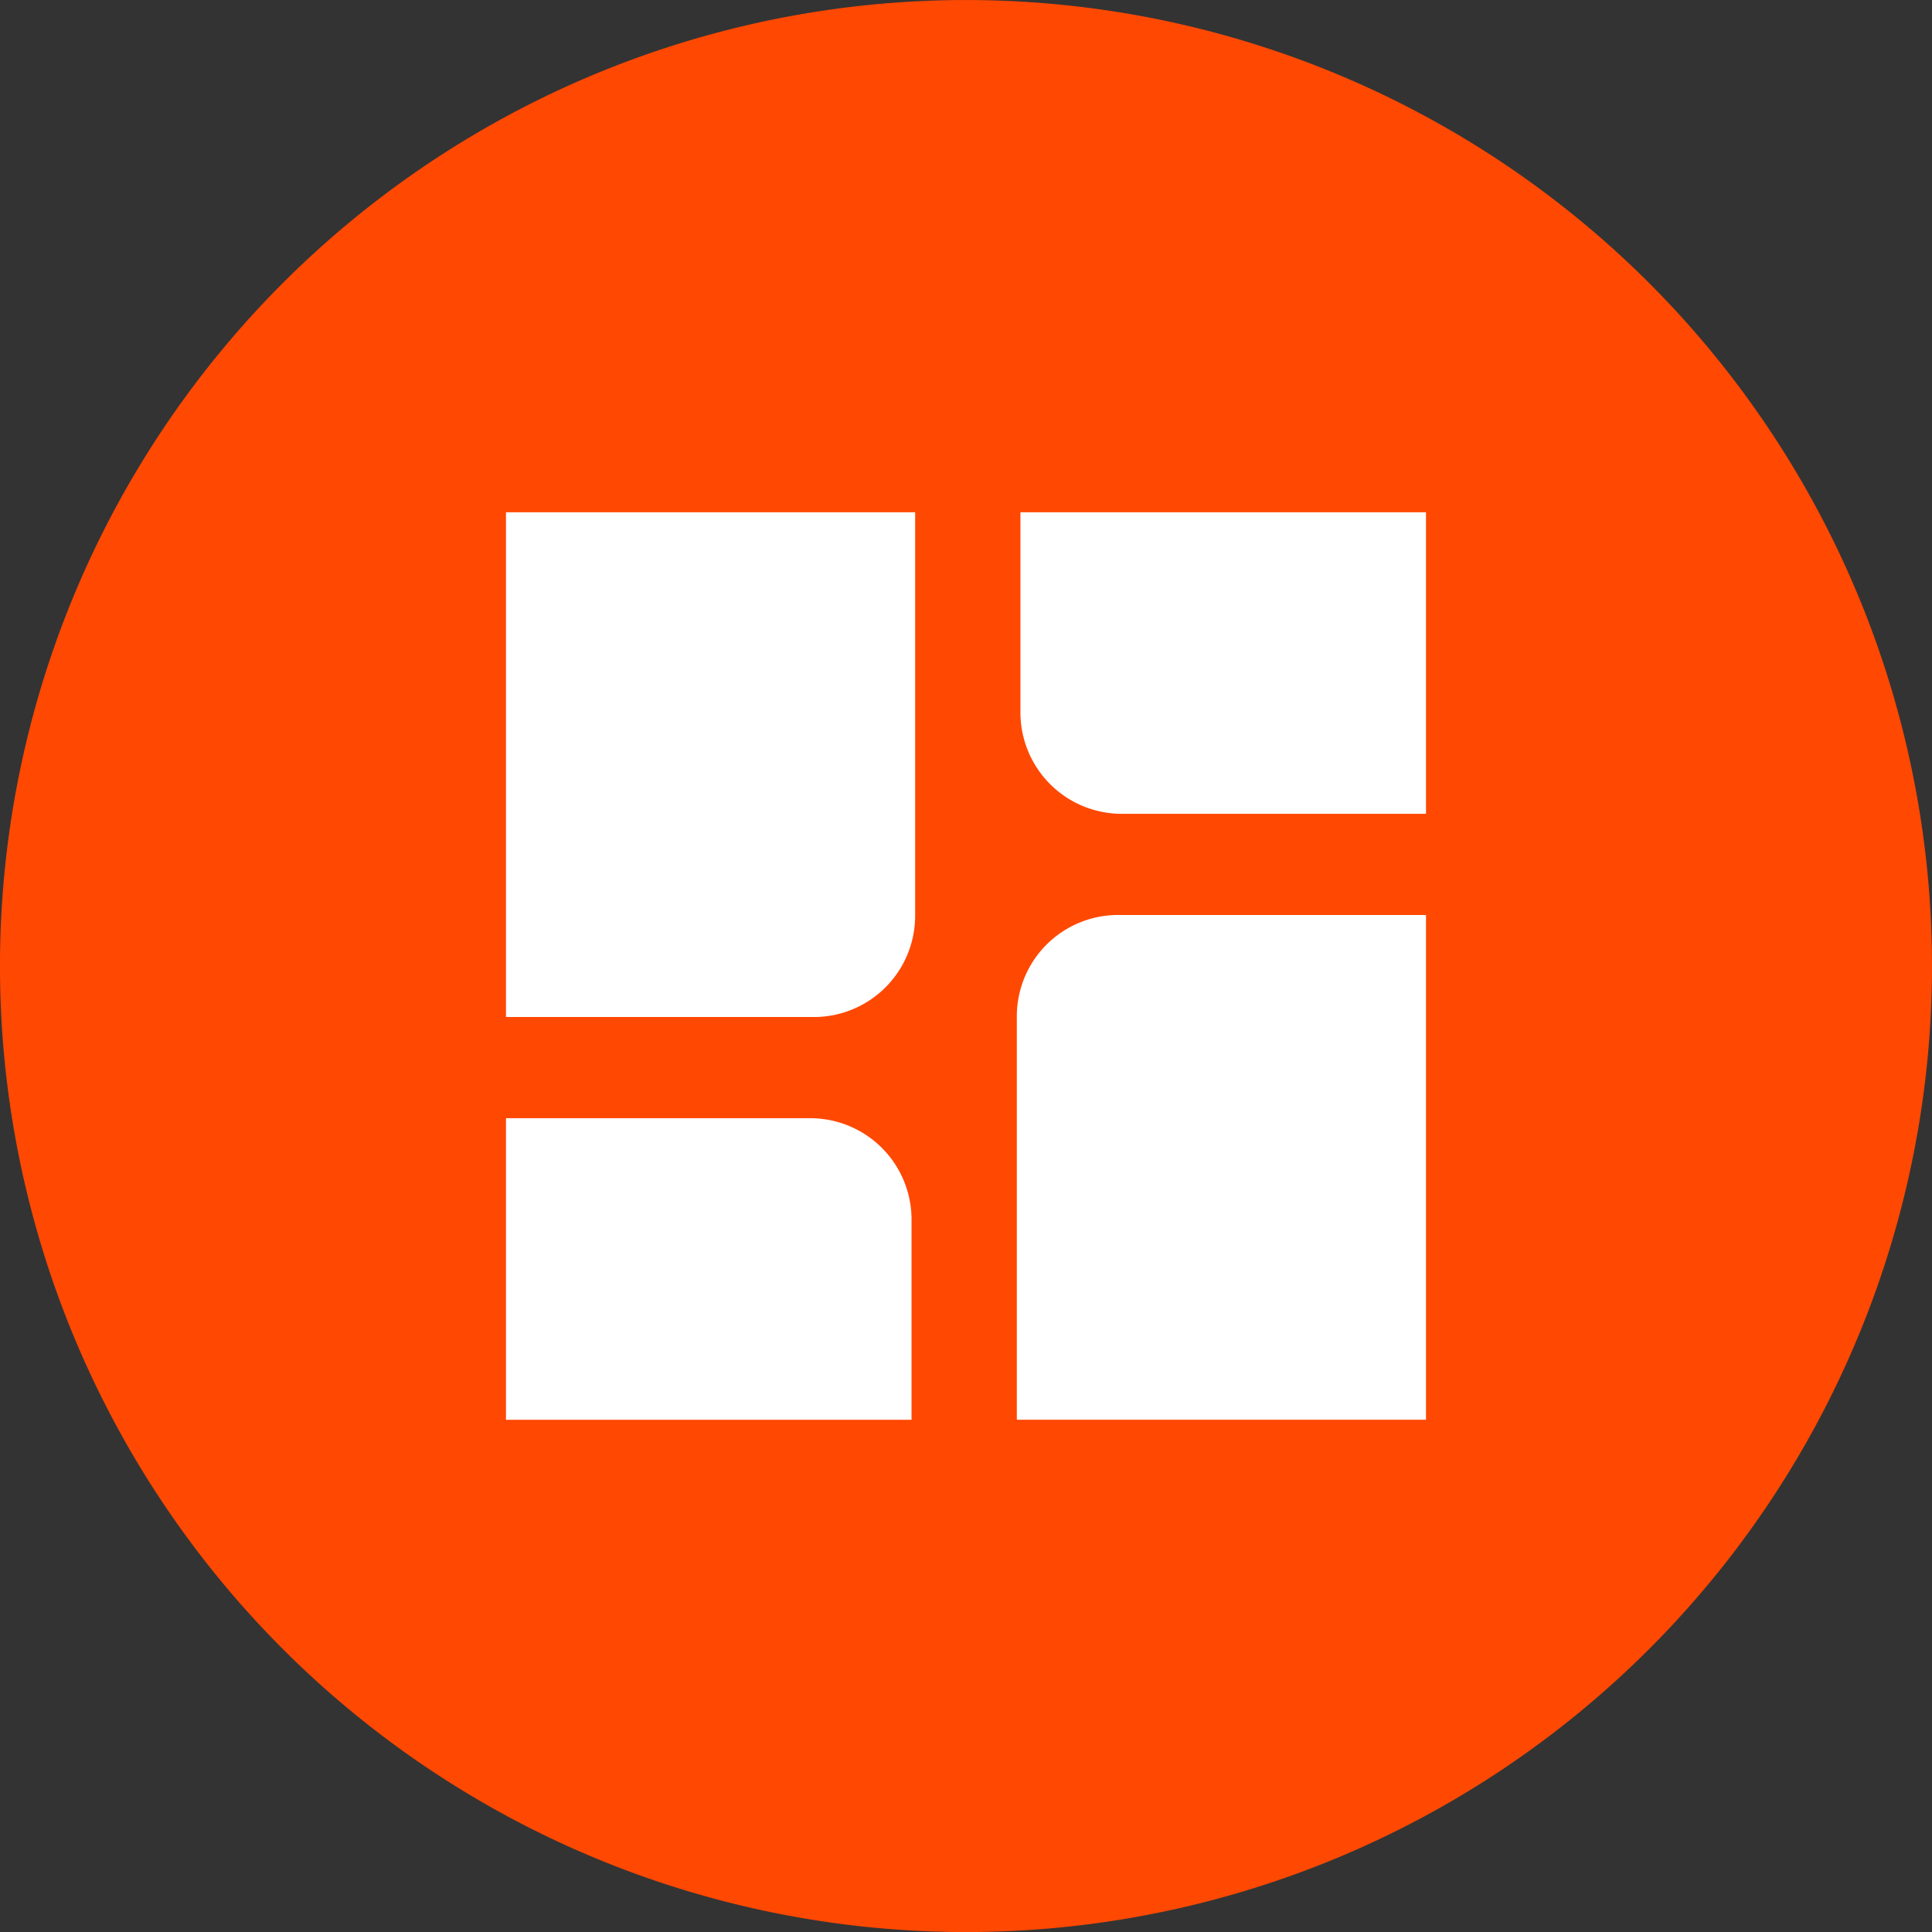
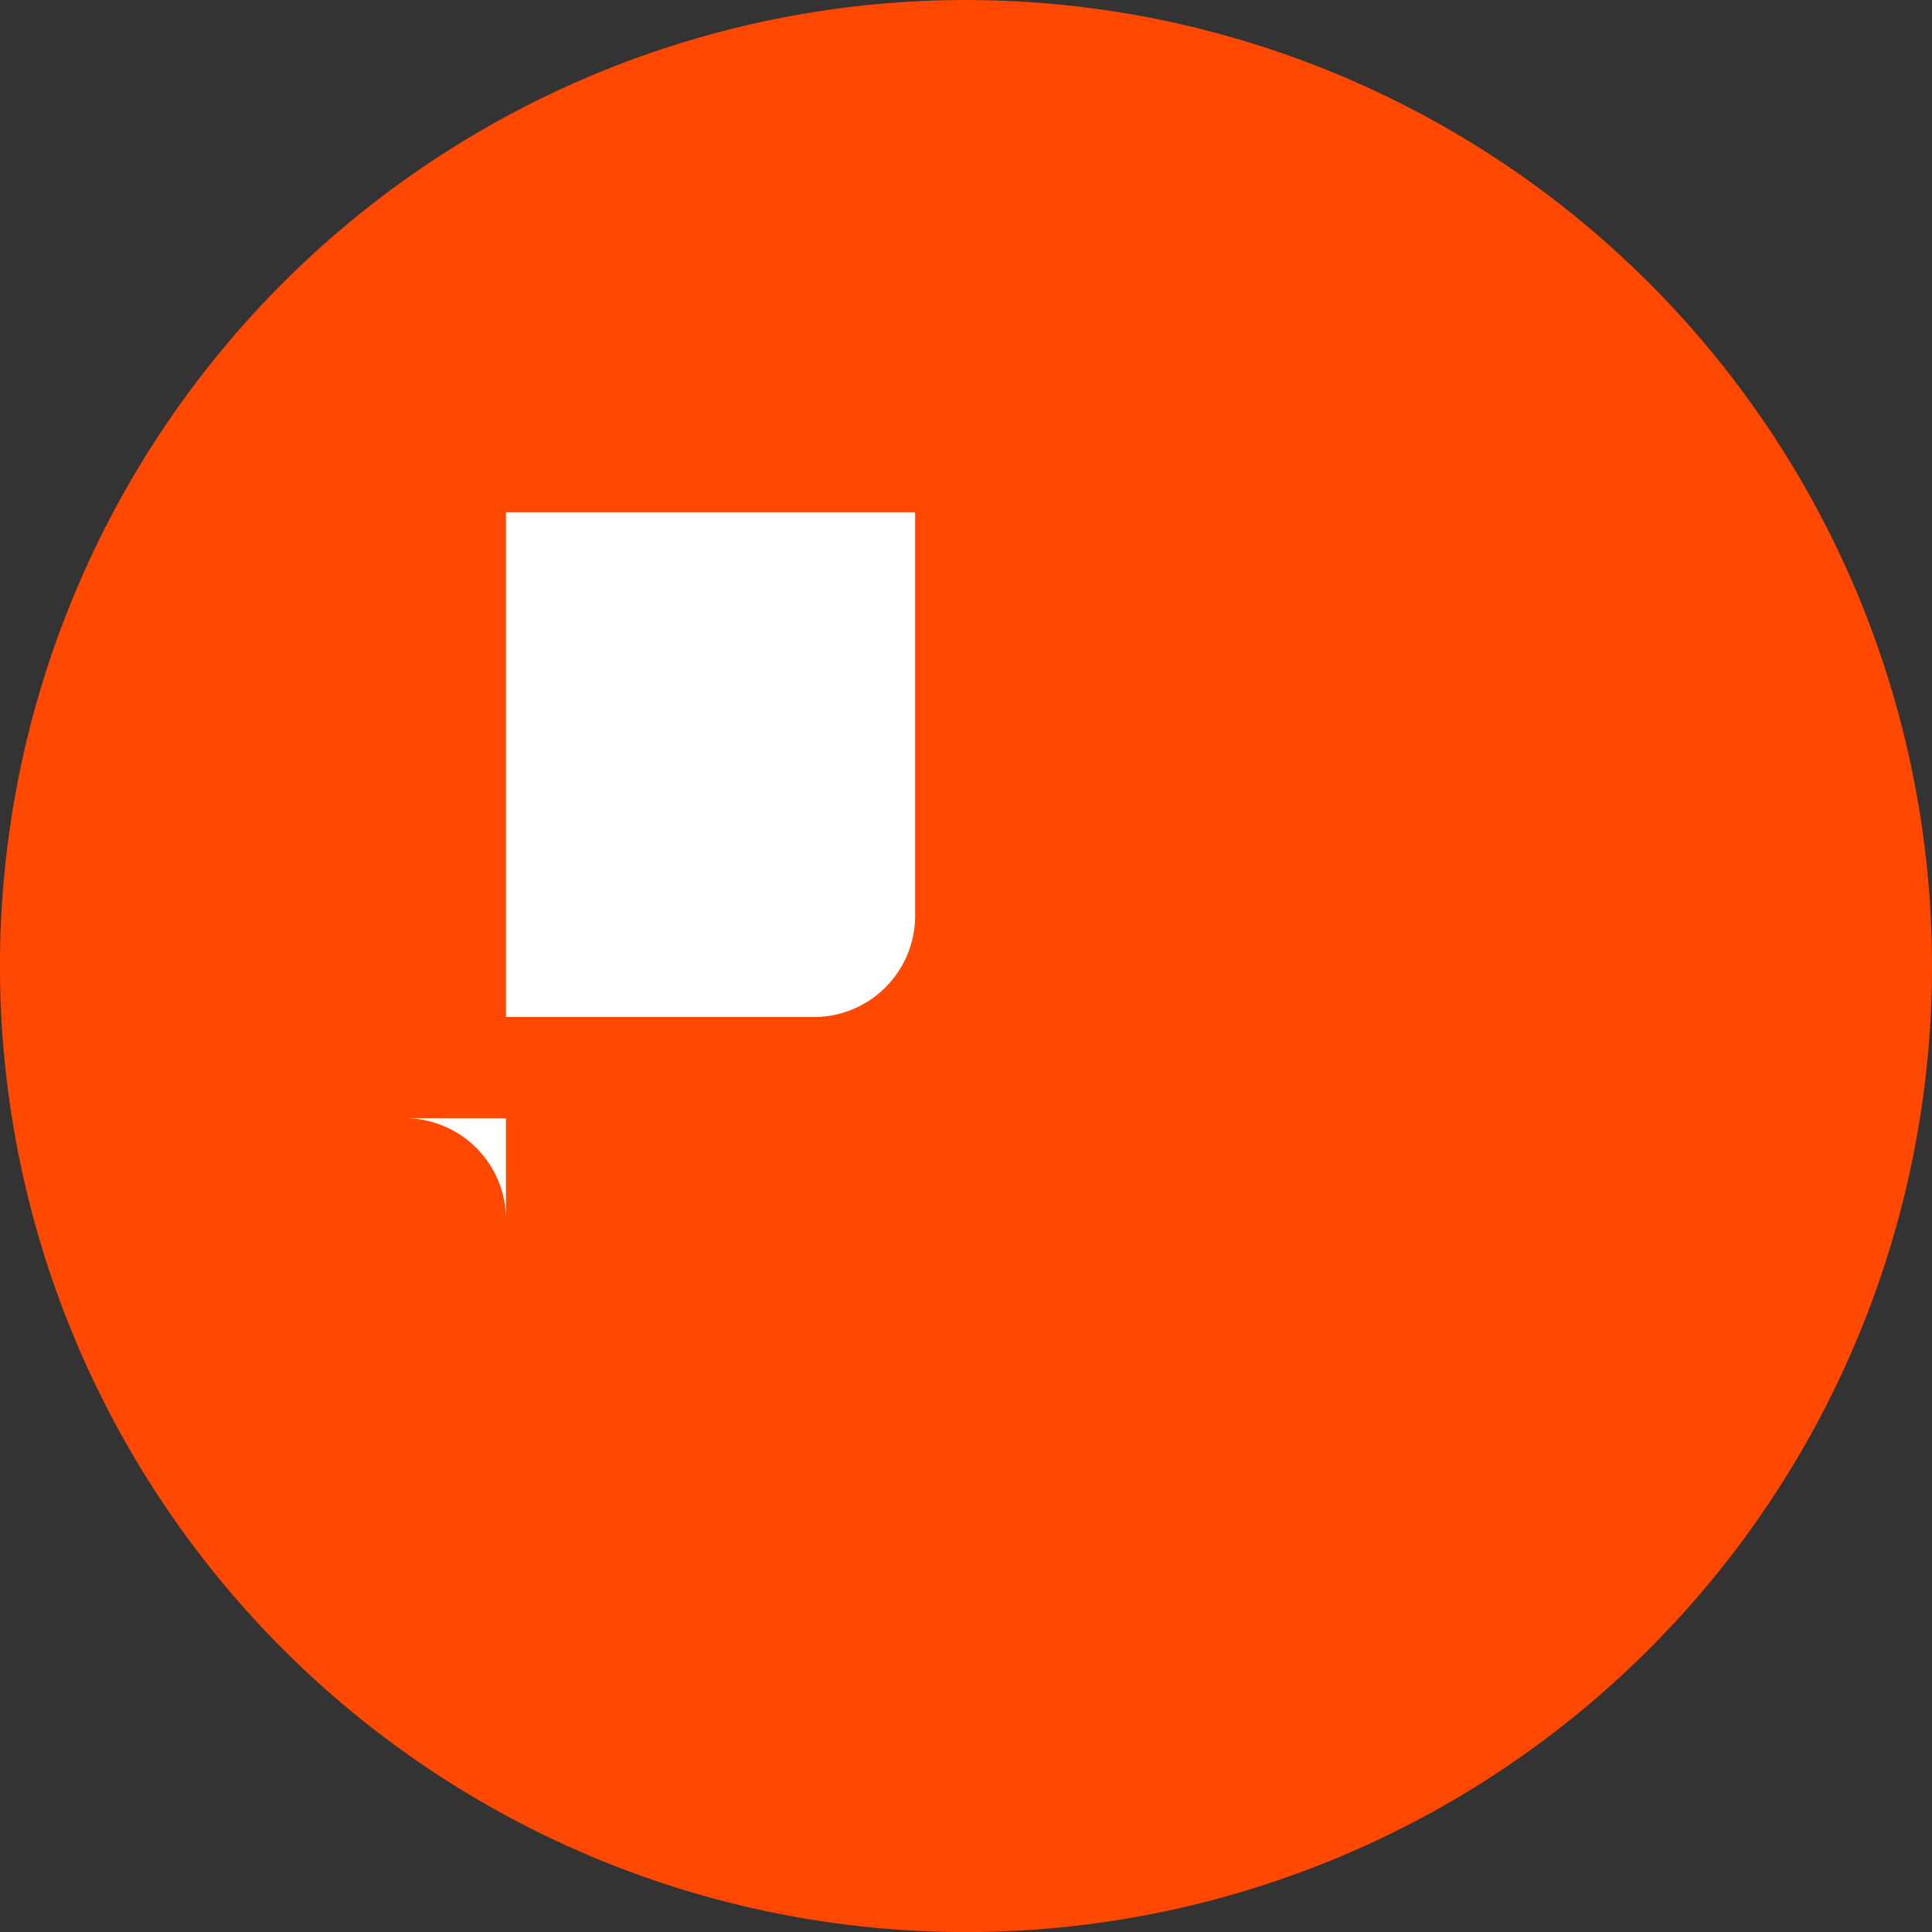
<svg xmlns="http://www.w3.org/2000/svg" width="65.783" height="65.784" viewBox="0 0 65.783 65.784">
  <rect x="0" y="0" width="65.783" height="65.784" fill="#333333" stroke="none" />
  <g id="Raggruppa_36" data-name="Raggruppa 36" transform="translate(-427.184 -1061.607)">
    <path id="Tracciato_26" data-name="Tracciato 26" d="M492.967,1094.5a32.892,32.892,0,1,1-32.892-32.892,32.892,32.892,0,0,1,32.892,32.892" fill="#ff4802" />
    <g id="Raggruppa_35" data-name="Raggruppa 35">
      <g id="Raggruppa_34" data-name="Raggruppa 34">
        <path id="Tracciato_27" data-name="Tracciato 27" d="M444.412,1096.236h10.461a3.449,3.449,0,0,0,3.471-3.428v-13.759H444.412Z" fill="#fff" />
-         <path id="Tracciato_28" data-name="Tracciato 28" d="M454.75,1099.681H444.412v10.268h13.809v-6.84a3.45,3.45,0,0,0-3.471-3.428" fill="#fff" />
-         <path id="Tracciato_29" data-name="Tracciato 29" d="M461.806,1096.189v13.759h13.932v-17.187H465.277a3.45,3.45,0,0,0-3.471,3.428" fill="#fff" />
+         <path id="Tracciato_28" data-name="Tracciato 28" d="M454.75,1099.681H444.412v10.268v-6.84a3.45,3.45,0,0,0-3.471-3.428" fill="#fff" />
      </g>
-       <path id="Tracciato_30" data-name="Tracciato 30" d="M461.929,1085.888a3.451,3.451,0,0,0,3.471,3.429h10.338v-10.268H461.929Z" fill="#fff" />
    </g>
  </g>
</svg>